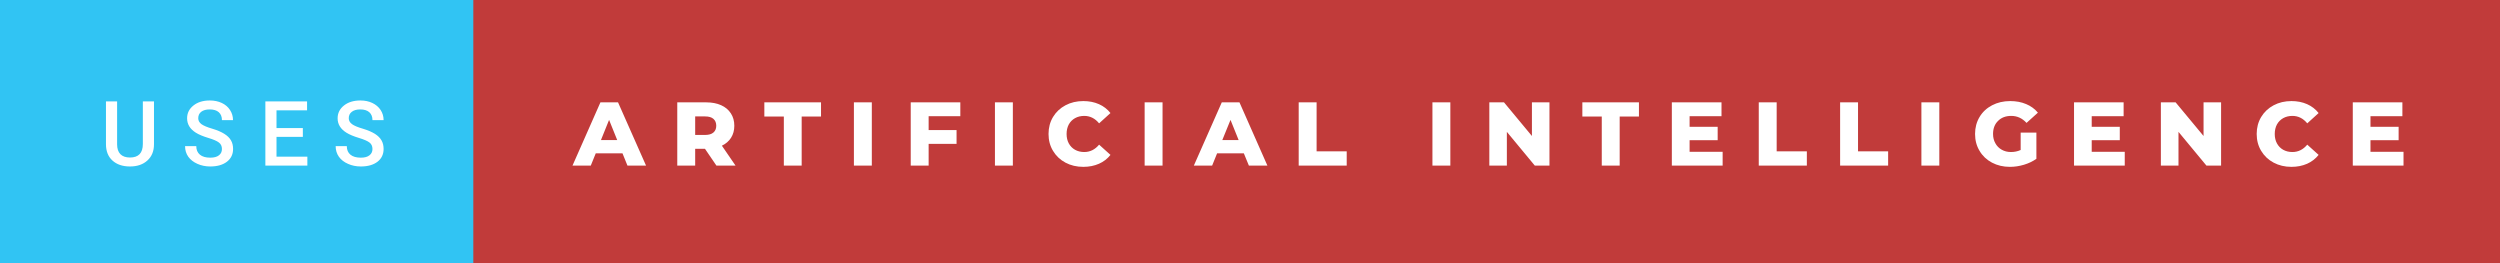
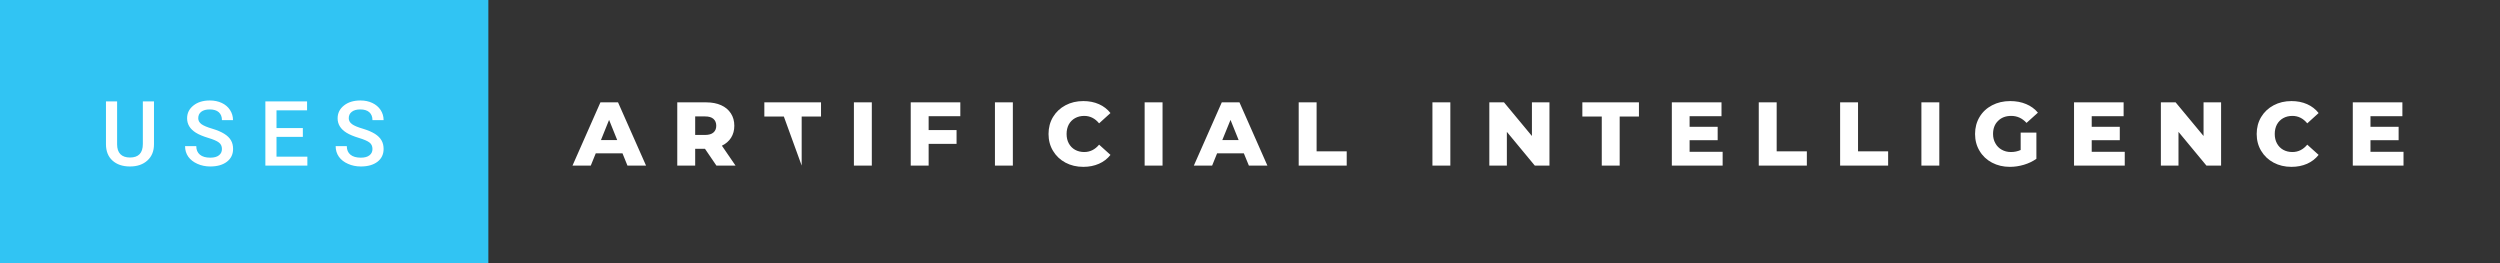
<svg xmlns="http://www.w3.org/2000/svg" width="332.18" height="35" viewBox="0 0 332.18 35">
  <rect x="0" y="0" width="332.18" height="35" fill="#333333" stroke="none" />
  <rect class="svg__rect" x="0" y="0" width="64.89" height="35" fill="#31C4F3" />
-   <rect class="svg__rect" x="62.89" y="0" width="269.29" height="35" fill="#C13B3A" />
  <path class="svg__text" d="M14.08 19.16L14.08 19.16L14.08 13.47L15.56 13.47L15.56 19.18Q15.56 20.03 15.99 20.48Q16.43 20.93 17.27 20.93L17.27 20.93Q18.98 20.93 18.98 19.13L18.98 19.13L18.98 13.47L20.46 13.47L20.46 19.17Q20.46 20.53 19.59 21.32Q18.72 22.12 17.27 22.12L17.27 22.12Q15.81 22.12 14.94 21.33Q14.08 20.55 14.08 19.16ZM24.59 19.42L24.59 19.42L26.08 19.42Q26.08 20.15 26.56 20.55Q27.04 20.95 27.93 20.95L27.93 20.95Q28.71 20.95 29.10 20.63Q29.49 20.32 29.49 19.80L29.49 19.80Q29.49 19.24 29.09 18.94Q28.70 18.63 27.66 18.32Q26.63 18.01 26.02 17.63L26.02 17.63Q24.86 16.90 24.86 15.72L24.86 15.72Q24.86 14.69 25.70 14.02Q26.54 13.35 27.88 13.35L27.88 13.35Q28.77 13.35 29.47 13.68Q30.17 14.01 30.56 14.61Q30.96 15.22 30.96 15.96L30.96 15.96L29.49 15.96Q29.49 15.29 29.07 14.91Q28.65 14.54 27.87 14.54L27.87 14.54Q27.14 14.54 26.74 14.85Q26.34 15.16 26.34 15.71L26.34 15.71Q26.34 16.18 26.77 16.50Q27.21 16.81 28.20 17.10Q29.20 17.40 29.80 17.78Q30.41 18.16 30.69 18.65Q30.97 19.13 30.97 19.79L30.97 19.79Q30.97 20.86 30.15 21.49Q29.33 22.12 27.93 22.12L27.93 22.12Q27.01 22.12 26.23 21.77Q25.46 21.43 25.02 20.83Q24.59 20.22 24.59 19.42ZM40.84 22L35.26 22L35.26 13.47L40.80 13.47L40.80 14.66L36.74 14.66L36.74 17.02L40.24 17.02L40.24 18.19L36.74 18.19L36.74 20.82L40.84 20.82L40.84 22ZM44.60 19.42L44.60 19.42L46.08 19.42Q46.08 20.15 46.56 20.55Q47.04 20.95 47.94 20.95L47.94 20.95Q48.71 20.95 49.10 20.63Q49.49 20.32 49.49 19.80L49.49 19.80Q49.49 19.24 49.10 18.94Q48.70 18.63 47.67 18.32Q46.64 18.01 46.03 17.63L46.03 17.63Q44.86 16.90 44.86 15.72L44.86 15.72Q44.86 14.69 45.70 14.02Q46.54 13.35 47.89 13.35L47.89 13.35Q48.78 13.35 49.47 13.68Q50.17 14.01 50.57 14.61Q50.97 15.22 50.97 15.96L50.97 15.96L49.49 15.96Q49.49 15.29 49.07 14.91Q48.65 14.54 47.87 14.54L47.87 14.54Q47.15 14.54 46.75 14.85Q46.34 15.16 46.34 15.71L46.34 15.71Q46.34 16.18 46.78 16.50Q47.21 16.81 48.21 17.10Q49.20 17.40 49.81 17.78Q50.41 18.16 50.69 18.65Q50.97 19.13 50.97 19.79L50.97 19.79Q50.97 20.86 50.16 21.49Q49.34 22.12 47.94 22.12L47.94 22.12Q47.01 22.12 46.24 21.77Q45.46 21.43 45.03 20.83Q44.60 20.22 44.60 19.42Z" fill="#FFFFFF" />
-   <path class="svg__text" d="M78.50 22L76.07 22L79.78 13.60L82.12 13.60L85.84 22L83.37 22L82.71 20.37L79.16 20.37L78.50 22ZM80.93 15.93L79.85 18.61L82.01 18.61L80.93 15.93ZM92.37 22L89.99 22L89.99 13.60L93.84 13.60Q94.98 13.60 95.82 13.98Q96.65 14.35 97.11 15.06Q97.57 15.76 97.57 16.71L97.57 16.71Q97.57 17.62 97.14 18.30Q96.71 18.98 95.92 19.36L95.92 19.36L97.73 22L95.19 22L93.67 19.77L92.37 19.77L92.37 22ZM92.37 15.47L92.37 17.93L93.69 17.93Q94.42 17.93 94.79 17.61Q95.17 17.29 95.17 16.71L95.17 16.71Q95.17 16.12 94.79 15.79Q94.42 15.47 93.69 15.47L93.69 15.47L92.37 15.47ZM104.15 15.48L101.56 15.48L101.56 13.60L109.09 13.60L109.09 15.48L106.52 15.48L106.52 22L104.15 22L104.15 15.48ZM115.84 22L113.46 22L113.46 13.60L115.84 13.60L115.84 22ZM123.39 22L121.01 22L121.01 13.60L127.60 13.60L127.60 15.44L123.39 15.44L123.39 17.28L127.10 17.28L127.10 19.12L123.39 19.12L123.39 22ZM134.58 22L132.20 22L132.20 13.60L134.58 13.60L134.58 22ZM139.32 17.80L139.32 17.80Q139.32 16.54 139.92 15.54Q140.52 14.55 141.57 13.99Q142.62 13.43 143.94 13.43L143.94 13.43Q145.09 13.43 146.02 13.84Q146.94 14.25 147.55 15.02L147.55 15.02L146.04 16.39Q145.23 15.40 144.06 15.40L144.06 15.40Q143.38 15.40 142.84 15.70Q142.31 16 142.01 16.54Q141.72 17.09 141.72 17.80L141.72 17.80Q141.72 18.51 142.01 19.05Q142.31 19.60 142.84 19.90Q143.38 20.20 144.06 20.20L144.06 20.20Q145.23 20.20 146.04 19.22L146.04 19.22L147.55 20.58Q146.95 21.35 146.02 21.76Q145.09 22.17 143.94 22.17L143.94 22.17Q142.62 22.17 141.57 21.61Q140.52 21.05 139.92 20.05Q139.32 19.06 139.32 17.80ZM154.47 22L152.09 22L152.09 13.60L154.47 13.60L154.47 22ZM161.06 22L158.63 22L162.34 13.60L164.69 13.60L168.40 22L165.94 22L165.27 20.37L161.72 20.37L161.06 22ZM163.50 15.93L162.41 18.61L164.58 18.61L163.50 15.93ZM178.94 22L172.56 22L172.56 13.60L174.94 13.60L174.94 20.11L178.94 20.11L178.94 22ZM192.71 22L190.33 22L190.33 13.60L192.71 13.60L192.71 22ZM200.22 22L197.89 22L197.89 13.60L199.84 13.60L203.55 18.07L203.55 13.60L205.88 13.60L205.88 22L203.93 22L200.22 17.52L200.22 22ZM212.83 15.48L210.25 15.48L210.25 13.60L217.77 13.60L217.77 15.48L215.21 15.48L215.21 22L212.83 22L212.83 15.48ZM228.89 22L222.14 22L222.14 13.60L228.74 13.60L228.74 15.44L224.50 15.44L224.50 16.85L228.23 16.85L228.23 18.63L224.50 18.63L224.50 20.17L228.89 20.17L228.89 22ZM240.08 22L233.69 22L233.69 13.60L236.07 13.60L236.07 20.11L240.08 20.11L240.08 22ZM250.88 22L244.50 22L244.50 13.60L246.88 13.60L246.88 20.11L250.88 20.11L250.88 22ZM257.68 22L255.30 22L255.30 13.60L257.68 13.60L257.68 22ZM262.43 17.80L262.43 17.80Q262.43 16.54 263.03 15.54Q263.62 14.55 264.69 13.99Q265.76 13.43 267.10 13.43L267.10 13.43Q268.28 13.43 269.22 13.83Q270.16 14.22 270.78 14.97L270.78 14.97L269.27 16.33Q268.42 15.40 267.24 15.40L267.24 15.40Q267.23 15.40 267.23 15.40L267.23 15.40Q266.15 15.40 265.49 16.06Q264.82 16.71 264.82 17.80L264.82 17.80Q264.82 18.50 265.13 19.04Q265.43 19.59 265.97 19.89Q266.51 20.20 267.20 20.20L267.20 20.20Q267.89 20.20 268.49 19.93L268.49 19.93L268.49 17.62L270.58 17.62L270.58 21.10Q269.86 21.61 268.93 21.89Q267.99 22.17 267.06 22.17L267.06 22.17Q265.74 22.17 264.68 21.61Q263.62 21.05 263.03 20.05Q262.43 19.06 262.43 17.80ZM282.32 22L275.58 22L275.58 13.60L282.17 13.60L282.17 15.44L277.93 15.44L277.93 16.85L281.66 16.85L281.66 18.63L277.93 18.63L277.93 20.17L282.32 20.17L282.32 22ZM289.46 22L287.12 22L287.12 13.60L289.08 13.60L292.79 18.07L292.79 13.60L295.12 13.60L295.12 22L293.17 22L289.46 17.52L289.46 22ZM299.85 17.80L299.85 17.80Q299.85 16.54 300.45 15.54Q301.05 14.55 302.10 13.99Q303.15 13.43 304.47 13.43L304.47 13.43Q305.62 13.43 306.55 13.84Q307.47 14.25 308.08 15.02L308.08 15.02L306.57 16.39Q305.76 15.40 304.59 15.40L304.59 15.40Q303.91 15.40 303.37 15.70Q302.84 16 302.54 16.54Q302.25 17.09 302.25 17.80L302.25 17.80Q302.25 18.51 302.54 19.05Q302.84 19.60 303.37 19.90Q303.91 20.20 304.59 20.20L304.59 20.20Q305.76 20.20 306.57 19.22L306.57 19.22L308.08 20.58Q307.47 21.35 306.55 21.76Q305.62 22.17 304.47 22.17L304.47 22.17Q303.15 22.17 302.10 21.61Q301.05 21.05 300.45 20.05Q299.85 19.06 299.85 17.80ZM319.36 22L312.62 22L312.62 13.60L319.21 13.60L319.21 15.44L314.97 15.44L314.97 16.85L318.71 16.85L318.71 18.63L314.97 18.63L314.97 20.17L319.36 20.17L319.36 22Z" fill="#FFFFFF" x="75.89" />
+   <path class="svg__text" d="M78.50 22L76.07 22L79.78 13.60L82.12 13.60L85.84 22L83.37 22L82.71 20.37L79.16 20.37L78.50 22ZM80.93 15.93L79.85 18.61L82.01 18.61L80.93 15.93ZM92.37 22L89.99 22L89.99 13.60L93.84 13.60Q94.98 13.60 95.82 13.98Q96.65 14.35 97.11 15.06Q97.57 15.76 97.57 16.71L97.57 16.71Q97.57 17.62 97.14 18.30Q96.71 18.98 95.92 19.36L95.92 19.36L97.73 22L95.19 22L93.67 19.77L92.37 19.77L92.37 22ZM92.37 15.47L92.37 17.93L93.69 17.93Q94.42 17.93 94.79 17.61Q95.17 17.29 95.17 16.71L95.17 16.71Q95.17 16.12 94.79 15.79Q94.42 15.47 93.69 15.47L93.69 15.47L92.37 15.47ZM104.15 15.48L101.56 15.48L101.56 13.60L109.09 13.60L109.09 15.48L106.52 15.48L106.52 22L104.15 15.48ZM115.84 22L113.46 22L113.46 13.60L115.84 13.60L115.84 22ZM123.39 22L121.01 22L121.01 13.60L127.60 13.60L127.60 15.44L123.39 15.44L123.39 17.28L127.10 17.28L127.10 19.12L123.39 19.12L123.39 22ZM134.58 22L132.20 22L132.20 13.60L134.58 13.60L134.58 22ZM139.32 17.80L139.32 17.80Q139.32 16.54 139.92 15.54Q140.52 14.55 141.57 13.99Q142.62 13.43 143.94 13.43L143.94 13.43Q145.09 13.43 146.02 13.84Q146.94 14.25 147.55 15.02L147.55 15.02L146.04 16.39Q145.23 15.40 144.06 15.40L144.06 15.40Q143.38 15.40 142.84 15.70Q142.31 16 142.01 16.54Q141.72 17.09 141.72 17.80L141.72 17.80Q141.72 18.51 142.01 19.05Q142.31 19.60 142.84 19.90Q143.38 20.20 144.06 20.20L144.06 20.20Q145.23 20.20 146.04 19.22L146.04 19.22L147.55 20.58Q146.95 21.35 146.02 21.76Q145.09 22.17 143.94 22.17L143.94 22.17Q142.62 22.17 141.57 21.61Q140.52 21.05 139.92 20.05Q139.32 19.06 139.32 17.80ZM154.47 22L152.09 22L152.09 13.60L154.47 13.60L154.47 22ZM161.06 22L158.63 22L162.34 13.60L164.69 13.60L168.40 22L165.94 22L165.27 20.37L161.72 20.37L161.06 22ZM163.50 15.93L162.41 18.61L164.58 18.61L163.50 15.93ZM178.94 22L172.56 22L172.56 13.60L174.94 13.60L174.94 20.11L178.94 20.11L178.94 22ZM192.71 22L190.33 22L190.33 13.60L192.71 13.60L192.71 22ZM200.22 22L197.89 22L197.89 13.60L199.84 13.60L203.55 18.07L203.55 13.60L205.88 13.60L205.88 22L203.93 22L200.22 17.52L200.22 22ZM212.83 15.48L210.25 15.48L210.25 13.60L217.77 13.60L217.77 15.48L215.21 15.48L215.21 22L212.83 22L212.83 15.48ZM228.89 22L222.14 22L222.14 13.60L228.74 13.60L228.74 15.44L224.50 15.44L224.50 16.85L228.23 16.85L228.23 18.63L224.50 18.63L224.50 20.17L228.89 20.17L228.89 22ZM240.08 22L233.69 22L233.69 13.60L236.07 13.60L236.07 20.11L240.08 20.11L240.08 22ZM250.88 22L244.50 22L244.50 13.60L246.88 13.60L246.88 20.11L250.88 20.11L250.88 22ZM257.68 22L255.30 22L255.30 13.60L257.68 13.60L257.68 22ZM262.43 17.80L262.43 17.80Q262.43 16.54 263.03 15.54Q263.62 14.55 264.69 13.99Q265.76 13.43 267.10 13.43L267.10 13.43Q268.28 13.43 269.22 13.83Q270.16 14.22 270.78 14.97L270.78 14.97L269.27 16.33Q268.42 15.40 267.24 15.40L267.24 15.40Q267.23 15.40 267.23 15.40L267.23 15.40Q266.15 15.40 265.49 16.06Q264.82 16.71 264.82 17.80L264.82 17.80Q264.82 18.50 265.13 19.04Q265.43 19.59 265.97 19.89Q266.51 20.20 267.20 20.20L267.20 20.20Q267.89 20.20 268.49 19.93L268.49 19.93L268.49 17.62L270.58 17.62L270.58 21.10Q269.86 21.61 268.93 21.89Q267.99 22.17 267.06 22.17L267.06 22.17Q265.74 22.17 264.68 21.61Q263.62 21.05 263.03 20.05Q262.43 19.06 262.43 17.80ZM282.32 22L275.58 22L275.58 13.60L282.17 13.60L282.17 15.44L277.93 15.44L277.93 16.85L281.66 16.85L281.66 18.63L277.93 18.63L277.93 20.17L282.32 20.17L282.32 22ZM289.46 22L287.12 22L287.12 13.60L289.08 13.60L292.79 18.07L292.79 13.60L295.12 13.60L295.12 22L293.17 22L289.46 17.52L289.46 22ZM299.85 17.80L299.85 17.80Q299.85 16.54 300.45 15.54Q301.05 14.55 302.10 13.99Q303.15 13.43 304.47 13.43L304.47 13.43Q305.62 13.43 306.55 13.84Q307.47 14.25 308.08 15.02L308.08 15.02L306.57 16.39Q305.76 15.40 304.59 15.40L304.59 15.40Q303.91 15.40 303.37 15.70Q302.84 16 302.54 16.54Q302.25 17.09 302.25 17.80L302.25 17.80Q302.25 18.51 302.54 19.05Q302.84 19.60 303.37 19.90Q303.91 20.20 304.59 20.20L304.59 20.20Q305.76 20.20 306.57 19.22L306.57 19.22L308.08 20.58Q307.47 21.35 306.55 21.76Q305.62 22.17 304.47 22.17L304.47 22.17Q303.15 22.17 302.10 21.61Q301.05 21.05 300.45 20.05Q299.85 19.06 299.85 17.80ZM319.36 22L312.62 22L312.62 13.60L319.21 13.60L319.21 15.44L314.97 15.44L314.97 16.85L318.71 16.85L318.71 18.63L314.97 18.63L314.97 20.17L319.36 20.17L319.36 22Z" fill="#FFFFFF" x="75.89" />
</svg>